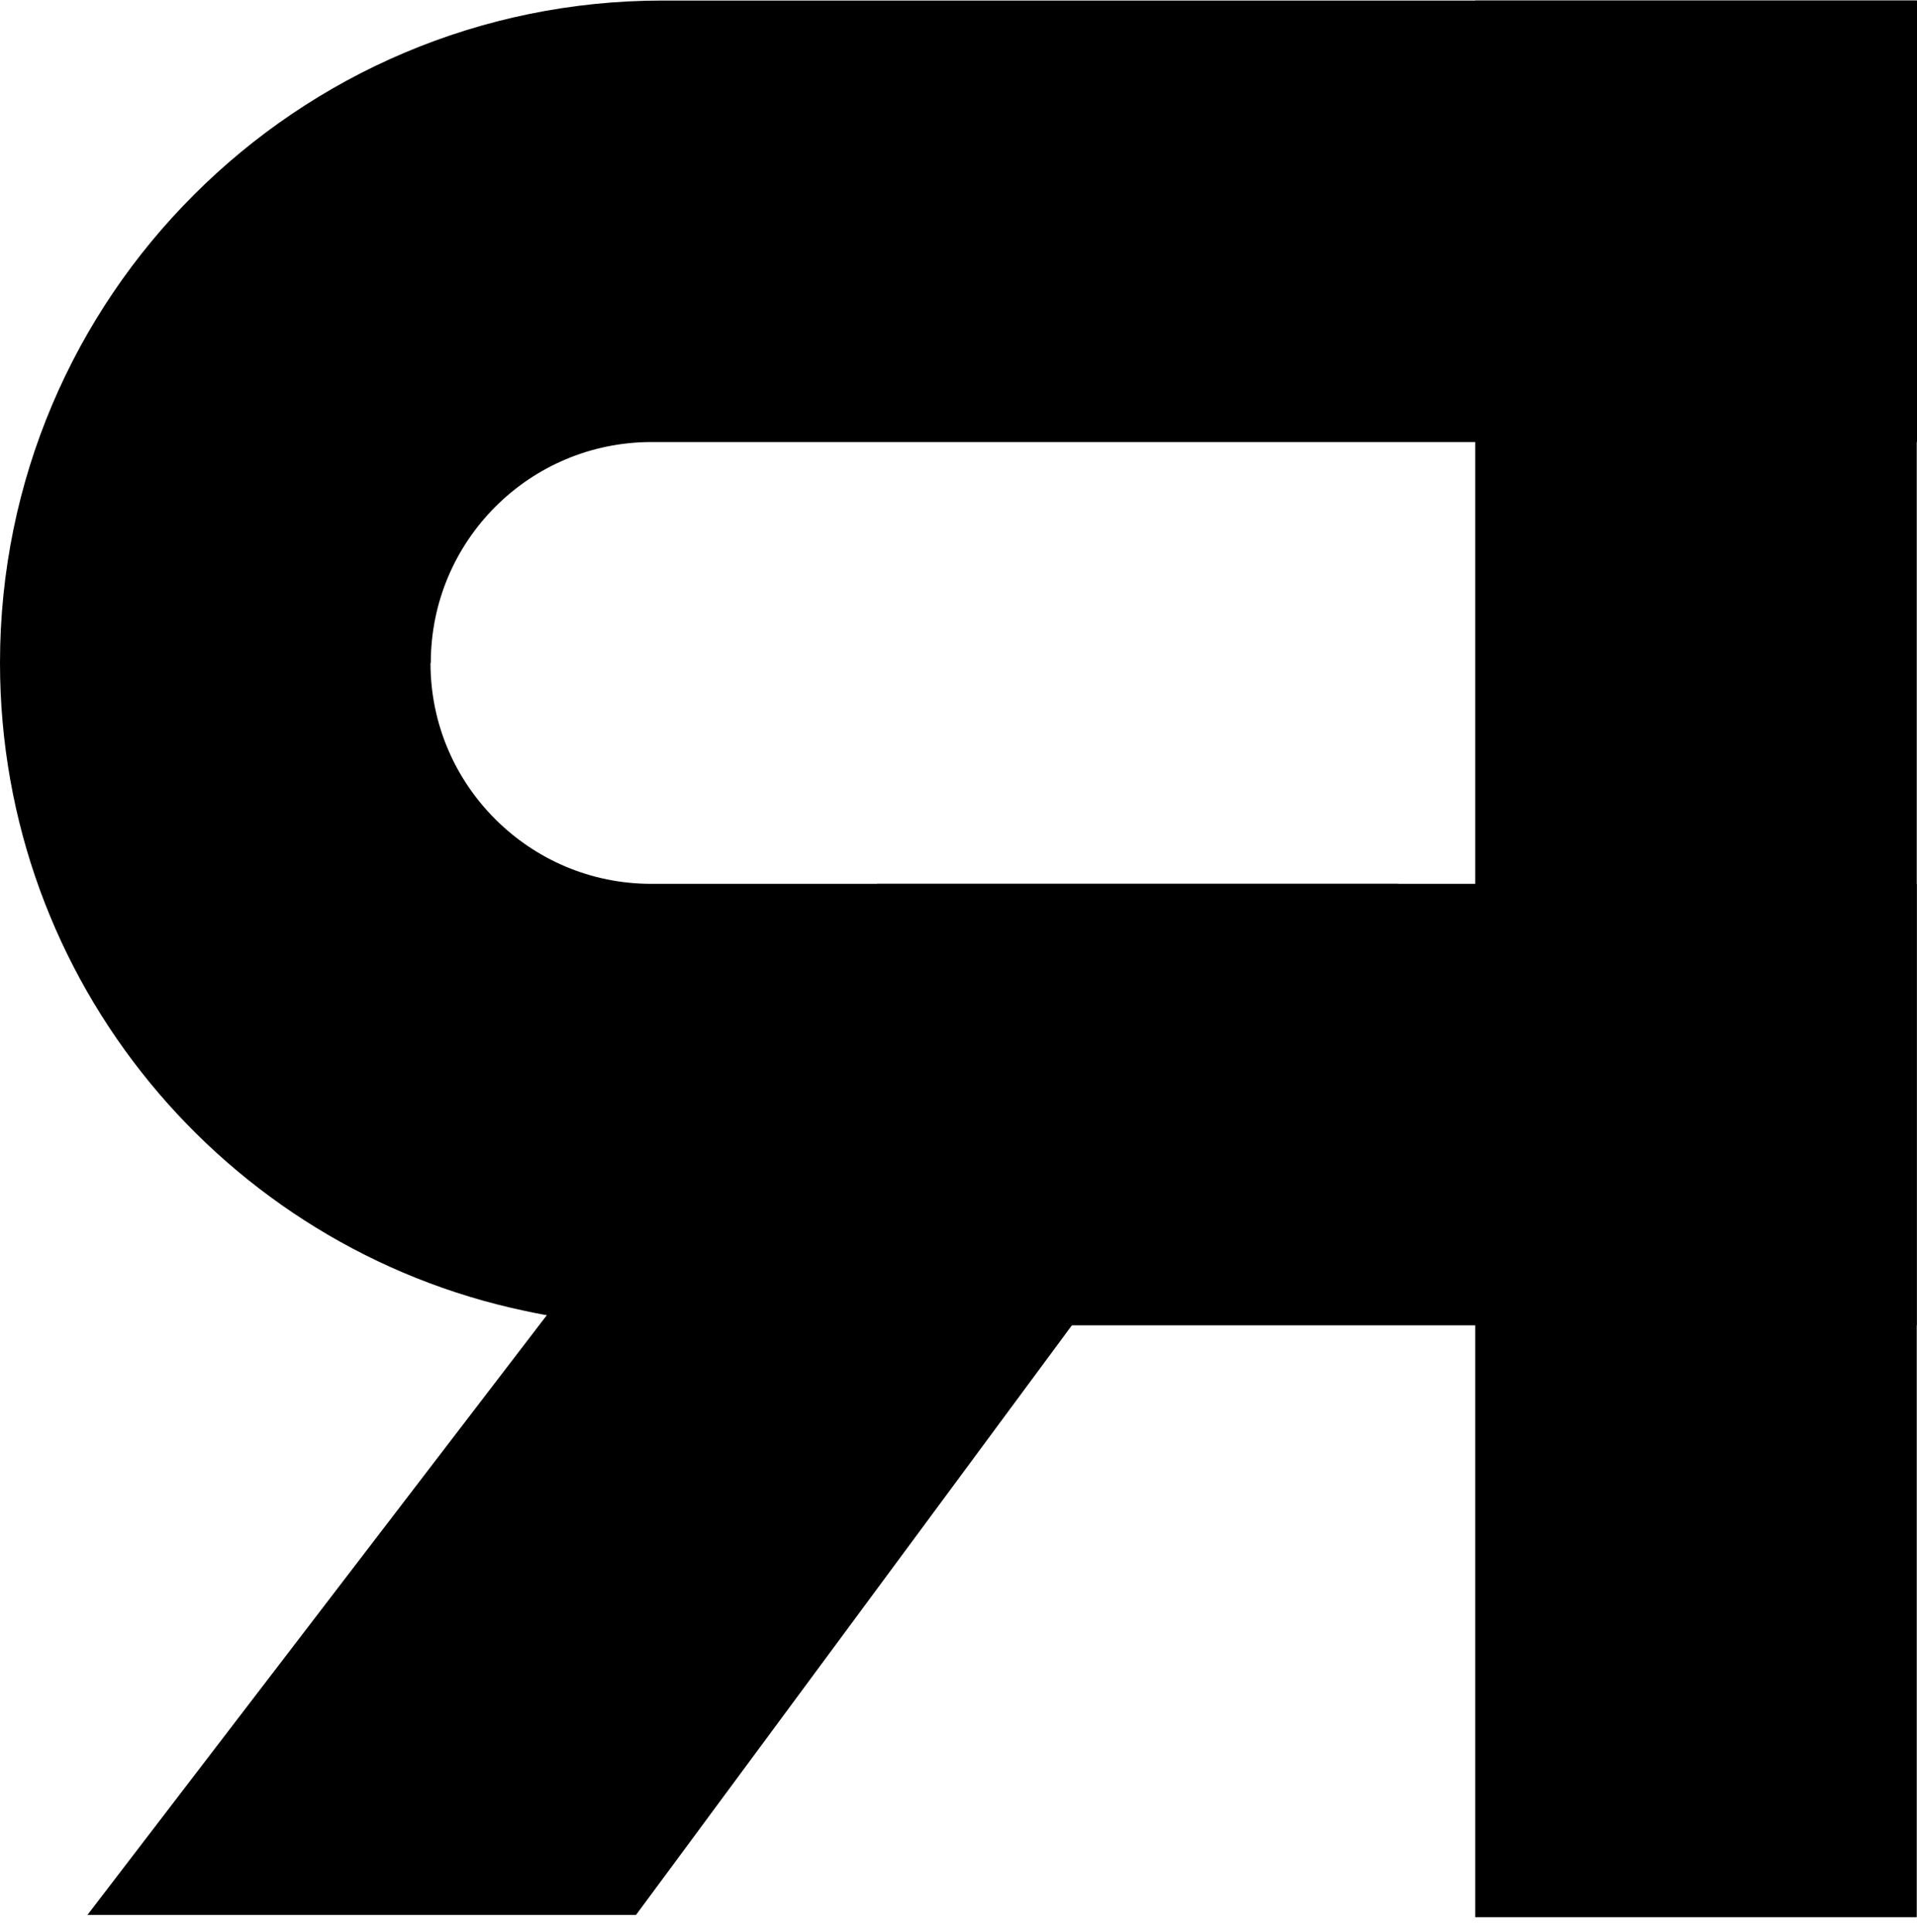
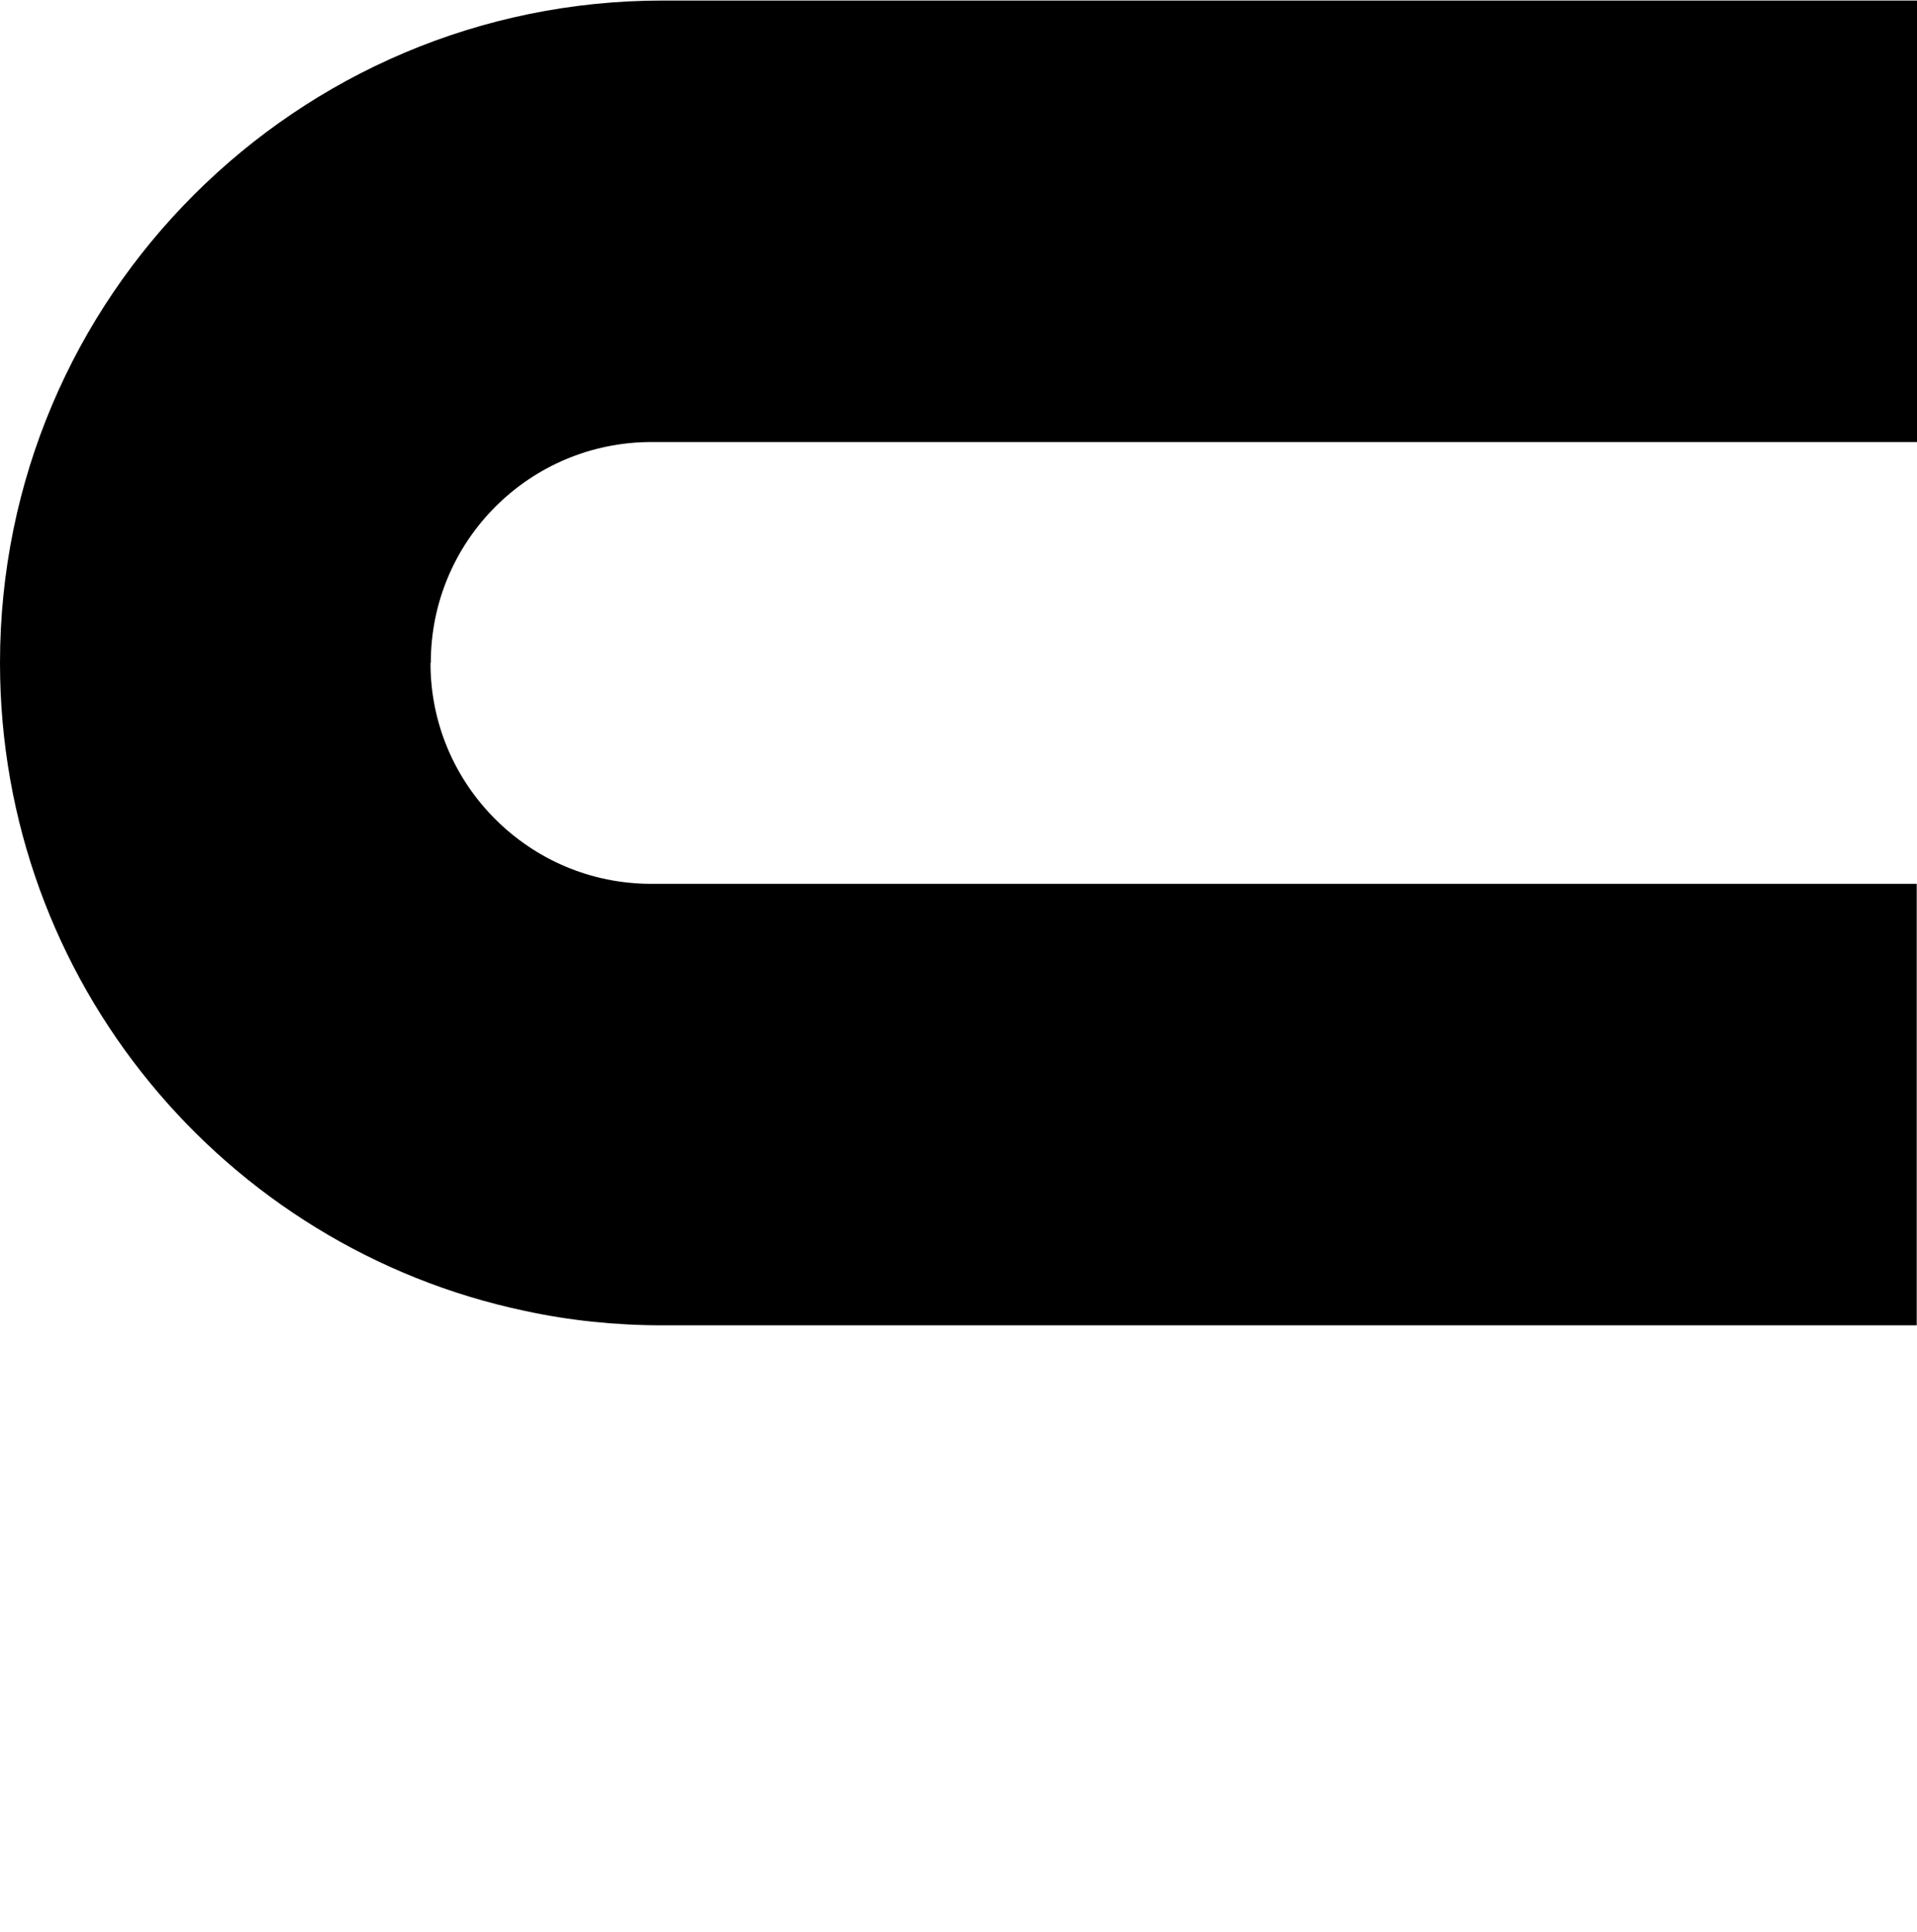
<svg xmlns="http://www.w3.org/2000/svg" width="124" height="125" viewBox="0 0 124 125" fill="none">
-   <path d="M95.421 124.035H123.984L123.984 0.035H95.421L95.421 124.035Z" fill="black" />
  <path d="M27.847 42.898C27.847 46.845 29.444 50.406 32.033 52.994C34.621 55.583 38.182 57.18 42.129 57.18H123.982V85.743H42.845C39.797 85.743 36.805 85.431 33.942 84.807C14.539 80.713 0 63.513 0 42.88C0 31.058 4.791 20.338 12.556 12.591C20.303 4.845 31.023 0.035 42.863 0.035H124V28.598H42.147C34.254 28.598 27.866 34.986 27.866 42.88L27.847 42.898Z" fill="black" />
-   <path d="M90.446 57.18L41.14 123.888H5.656L56.743 57.18H90.446Z" fill="black" />
</svg>